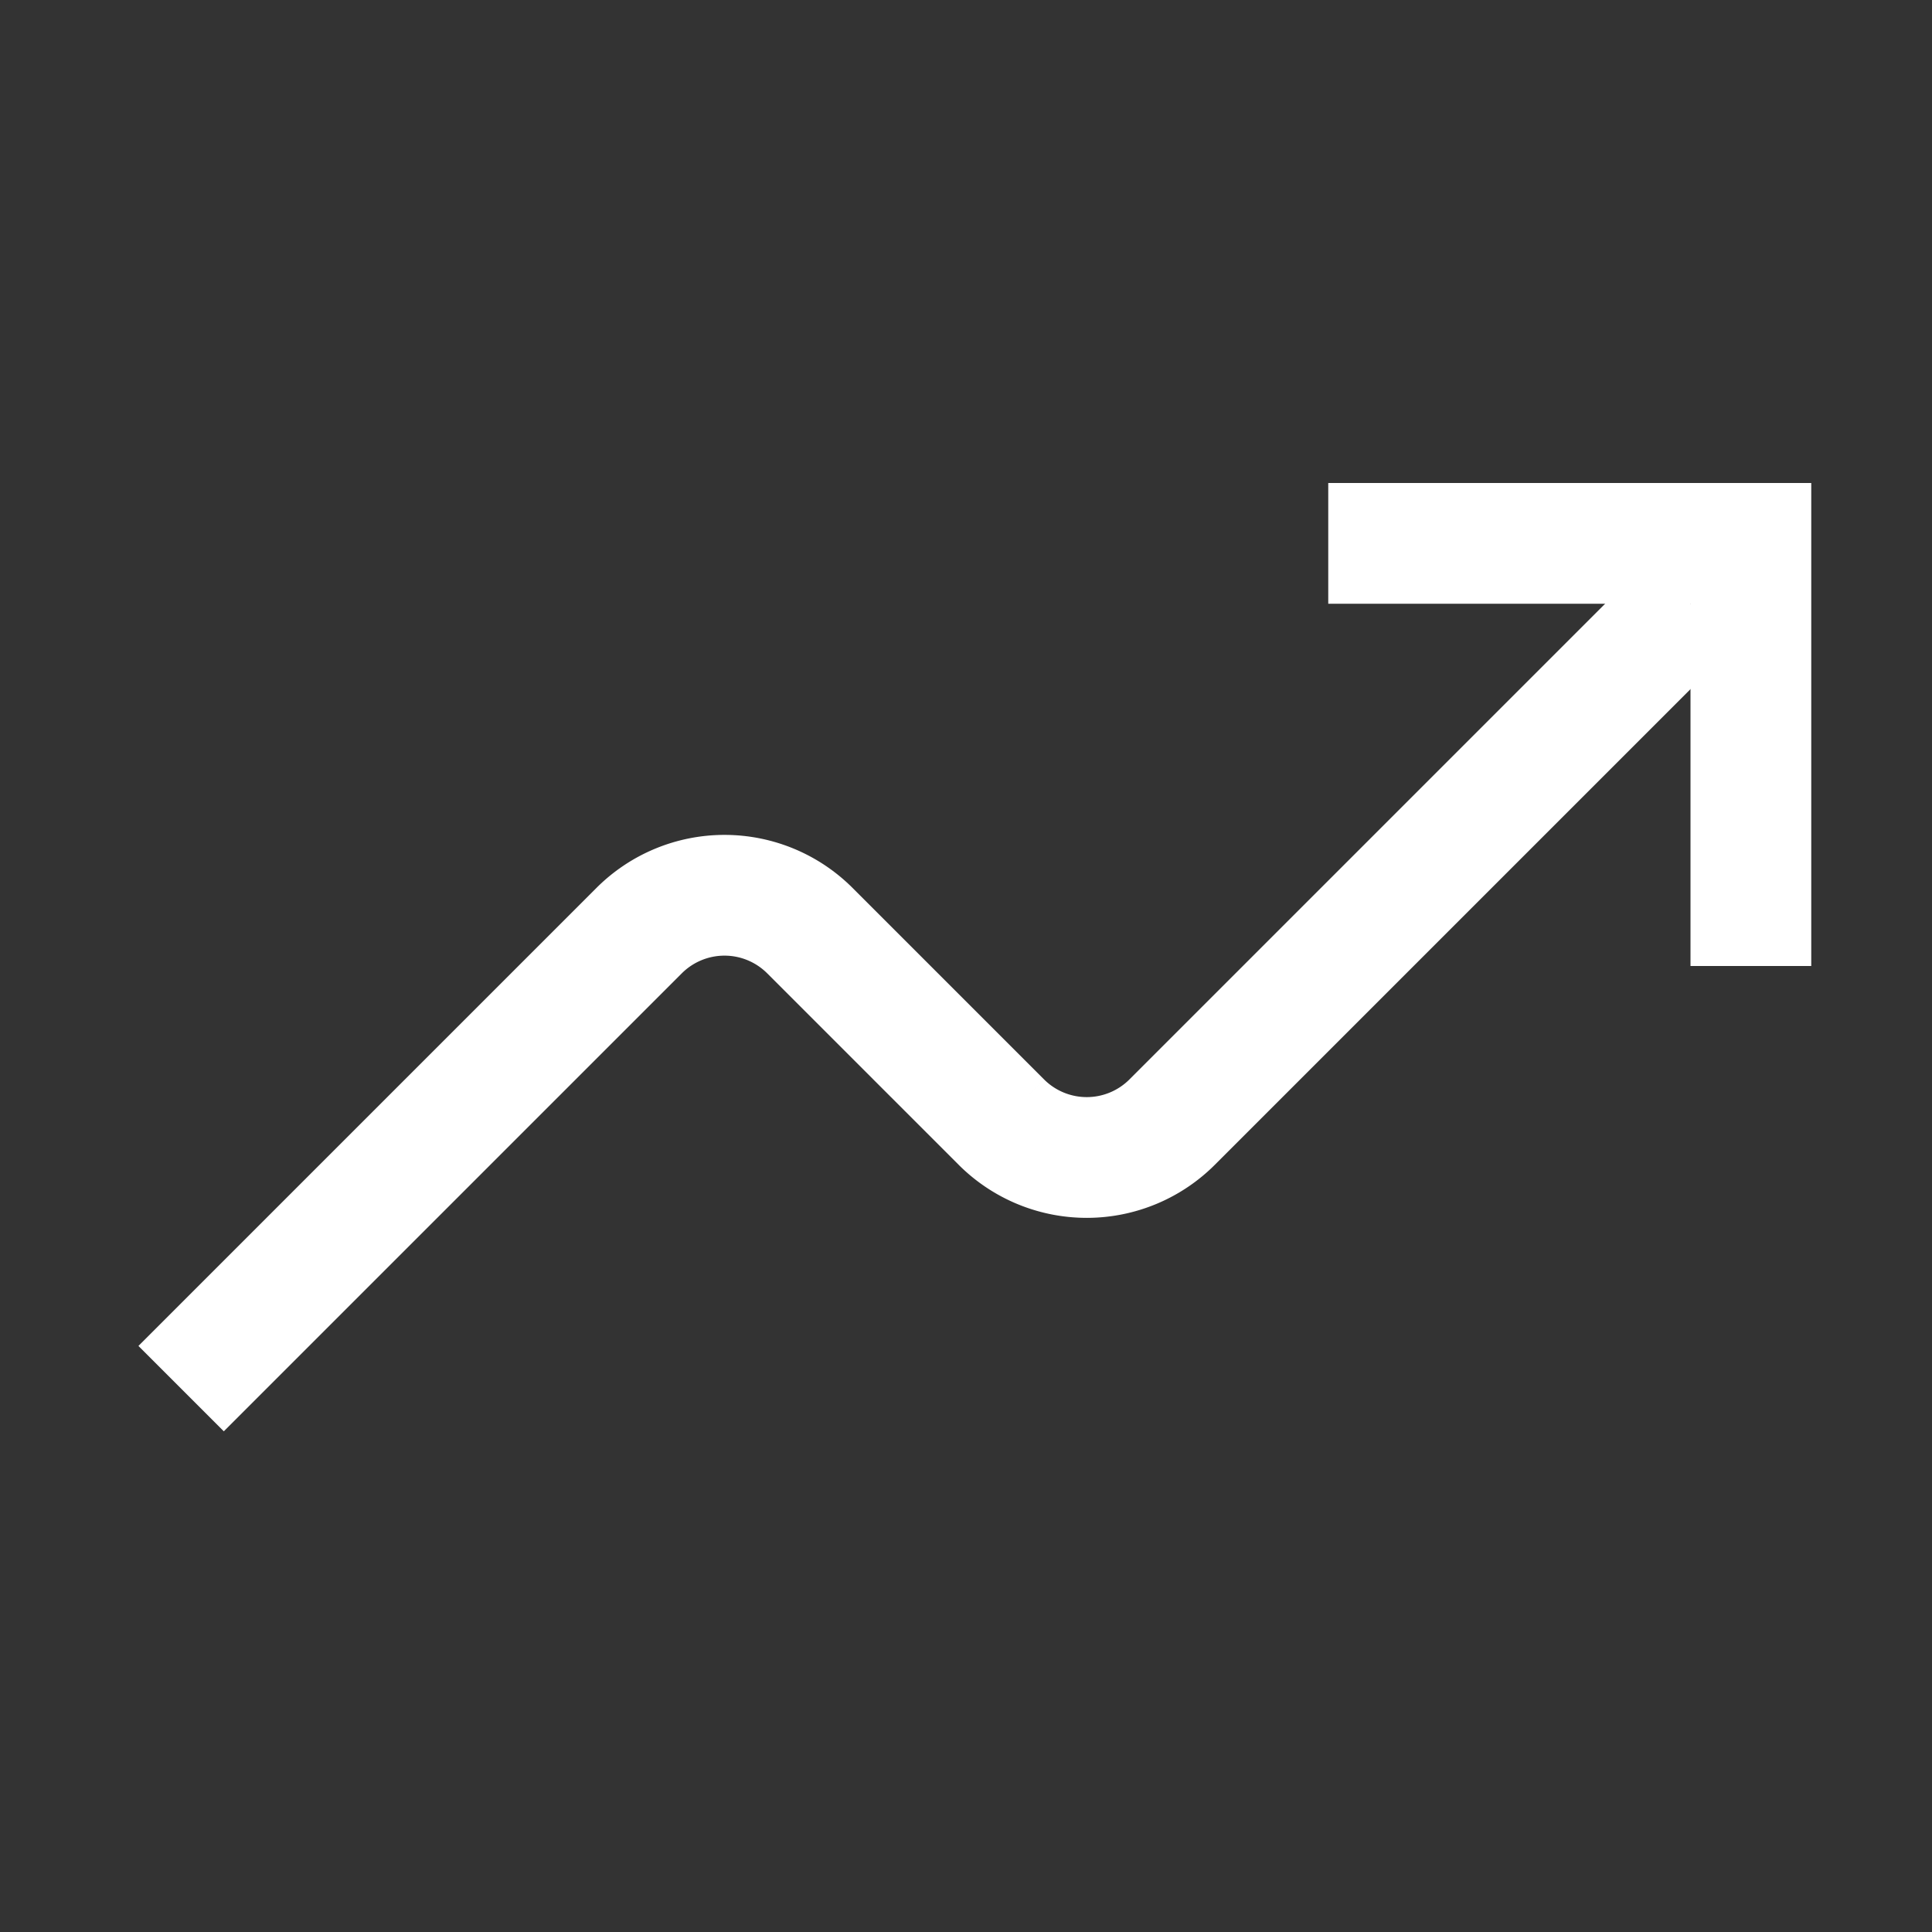
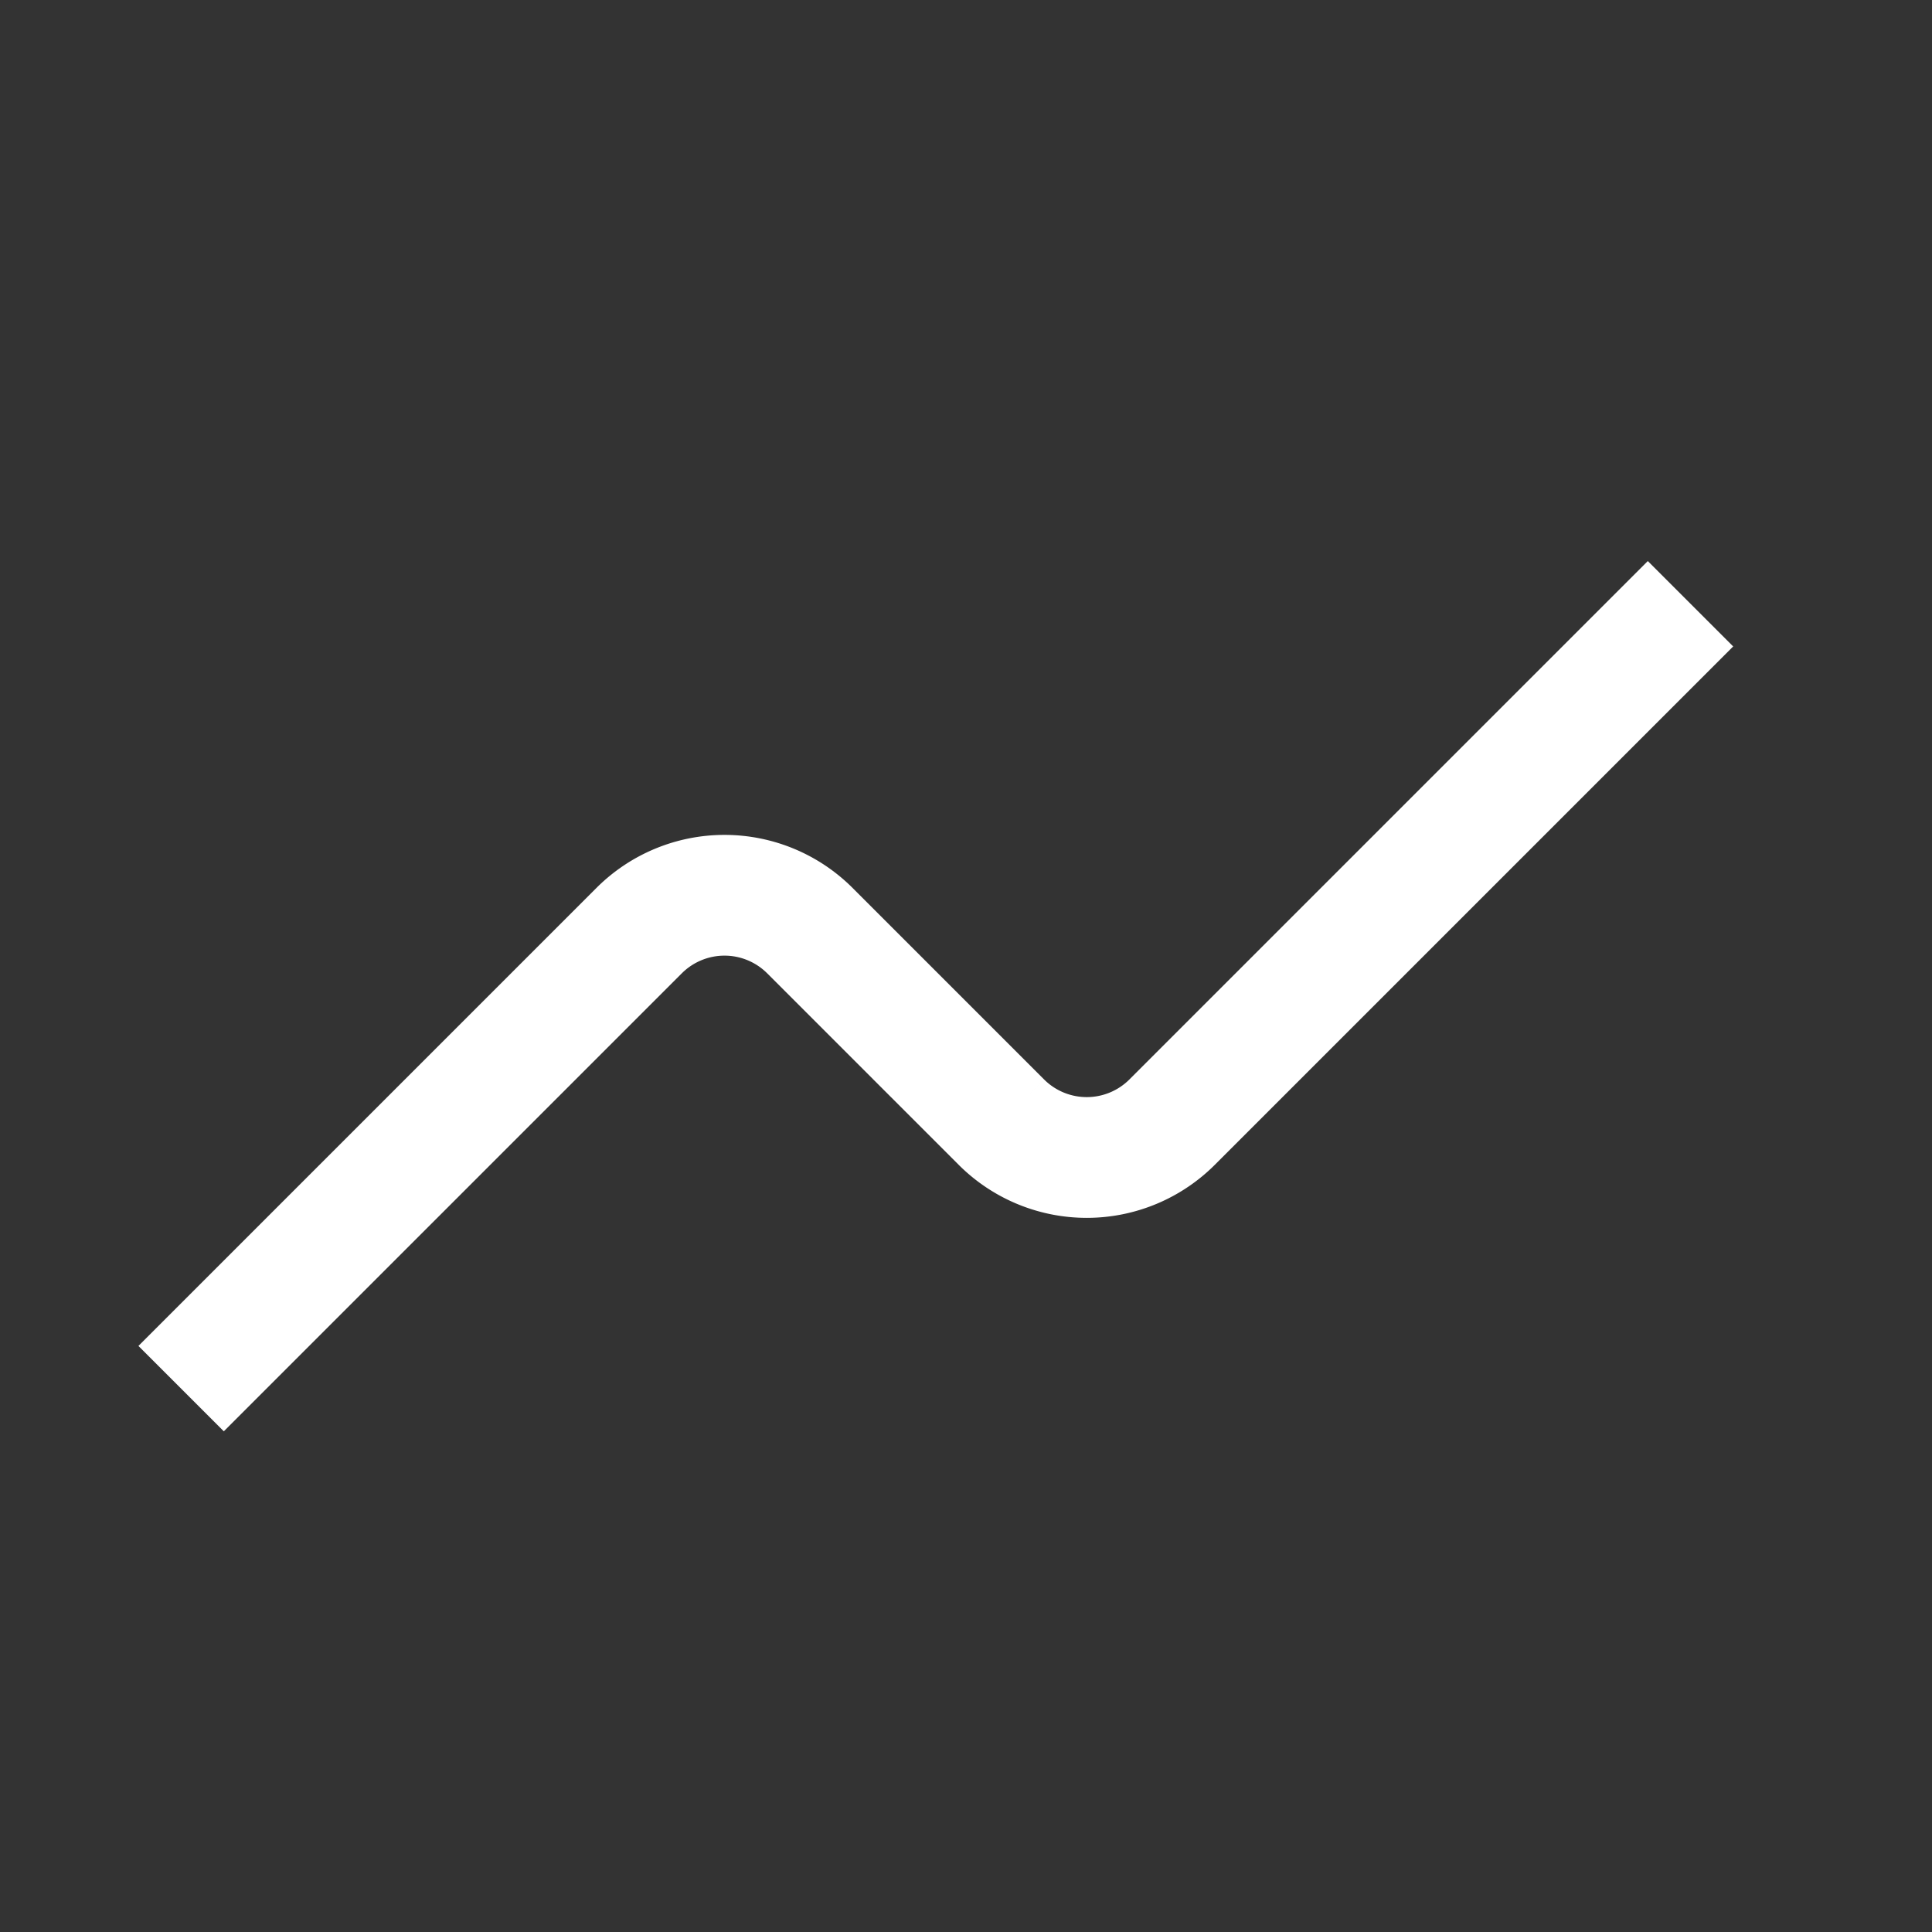
<svg xmlns="http://www.w3.org/2000/svg" height="512" viewBox="0 0 512 512" width="512">
  <rect x="0" y="0" width="512" height="512" fill="#333333" stroke="none" />
  <title />
-   <polyline points="352 144 464 144 464 256" stroke="#ffffff" stroke-width="32px" original-stroke="#832c87" fill="none" stroke-linecap="butt" />
  <path d="M48,368,169.37,246.63a32,32,0,0,1,45.26,0l50.74,50.74a32,32,0,0,0,45.26,0L448,160" stroke="#ffffff" stroke-width="32px" original-stroke="#832c87" fill="none" stroke-linecap="butt" />
</svg>